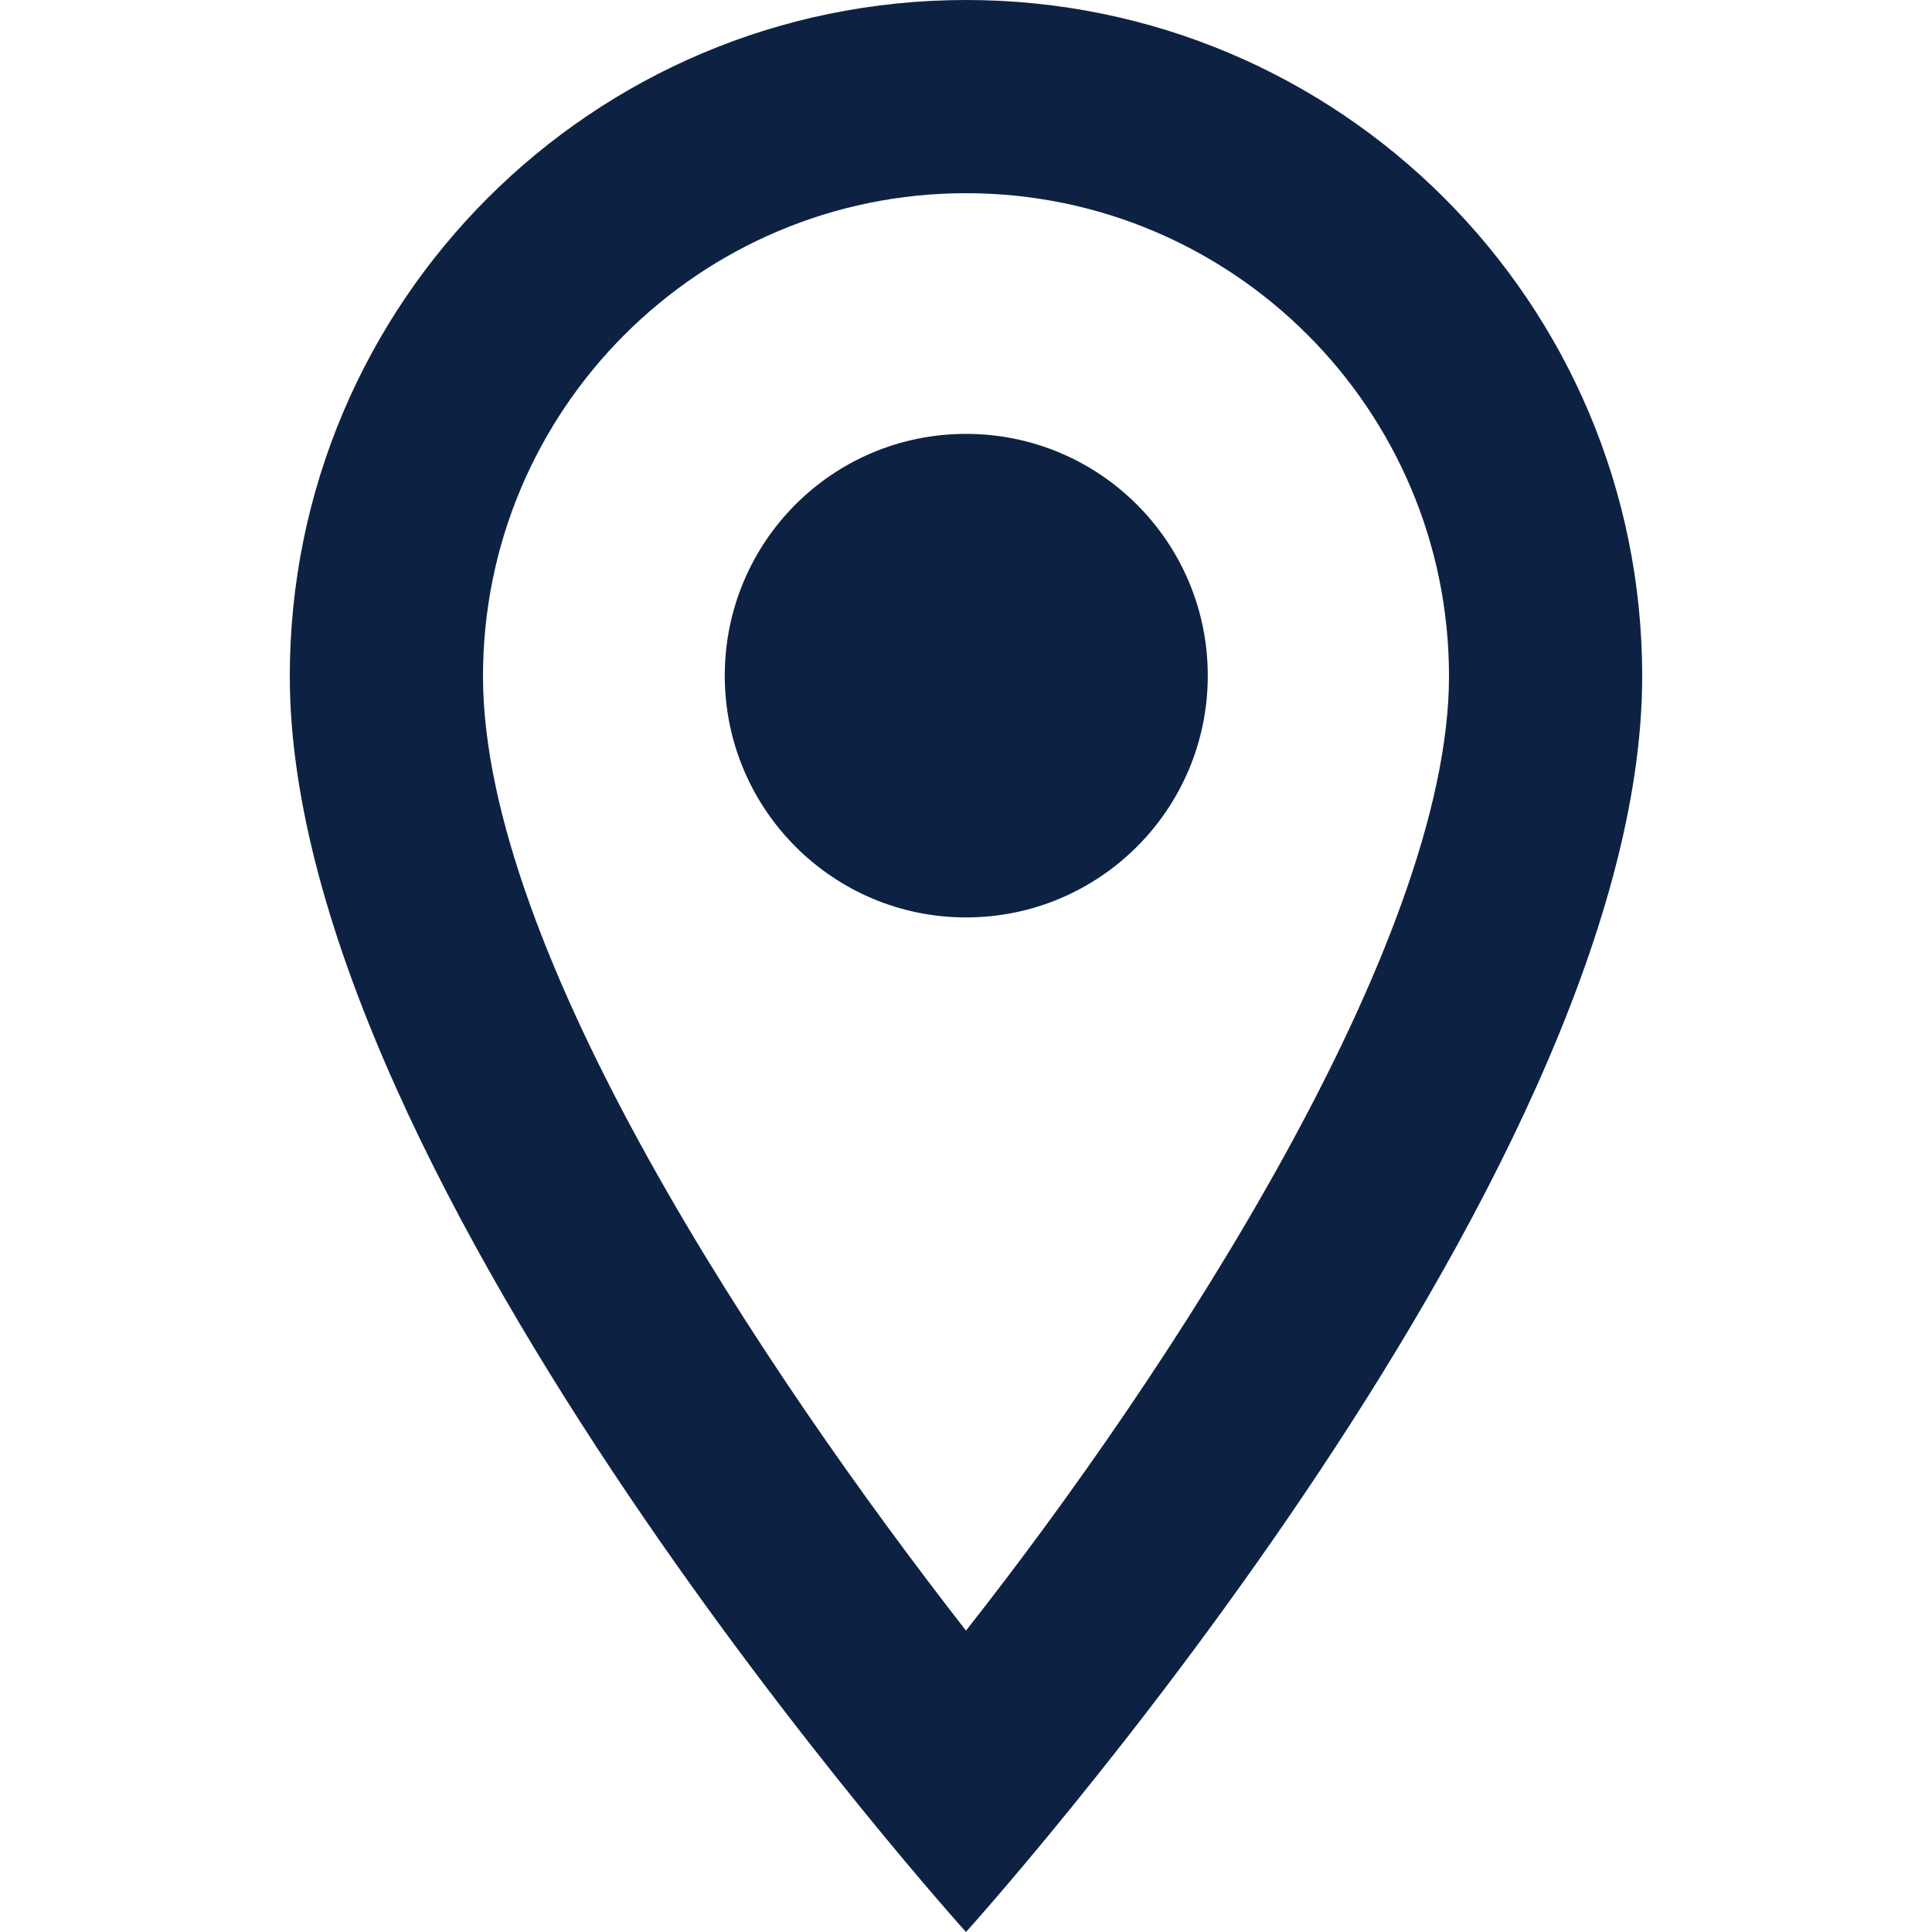
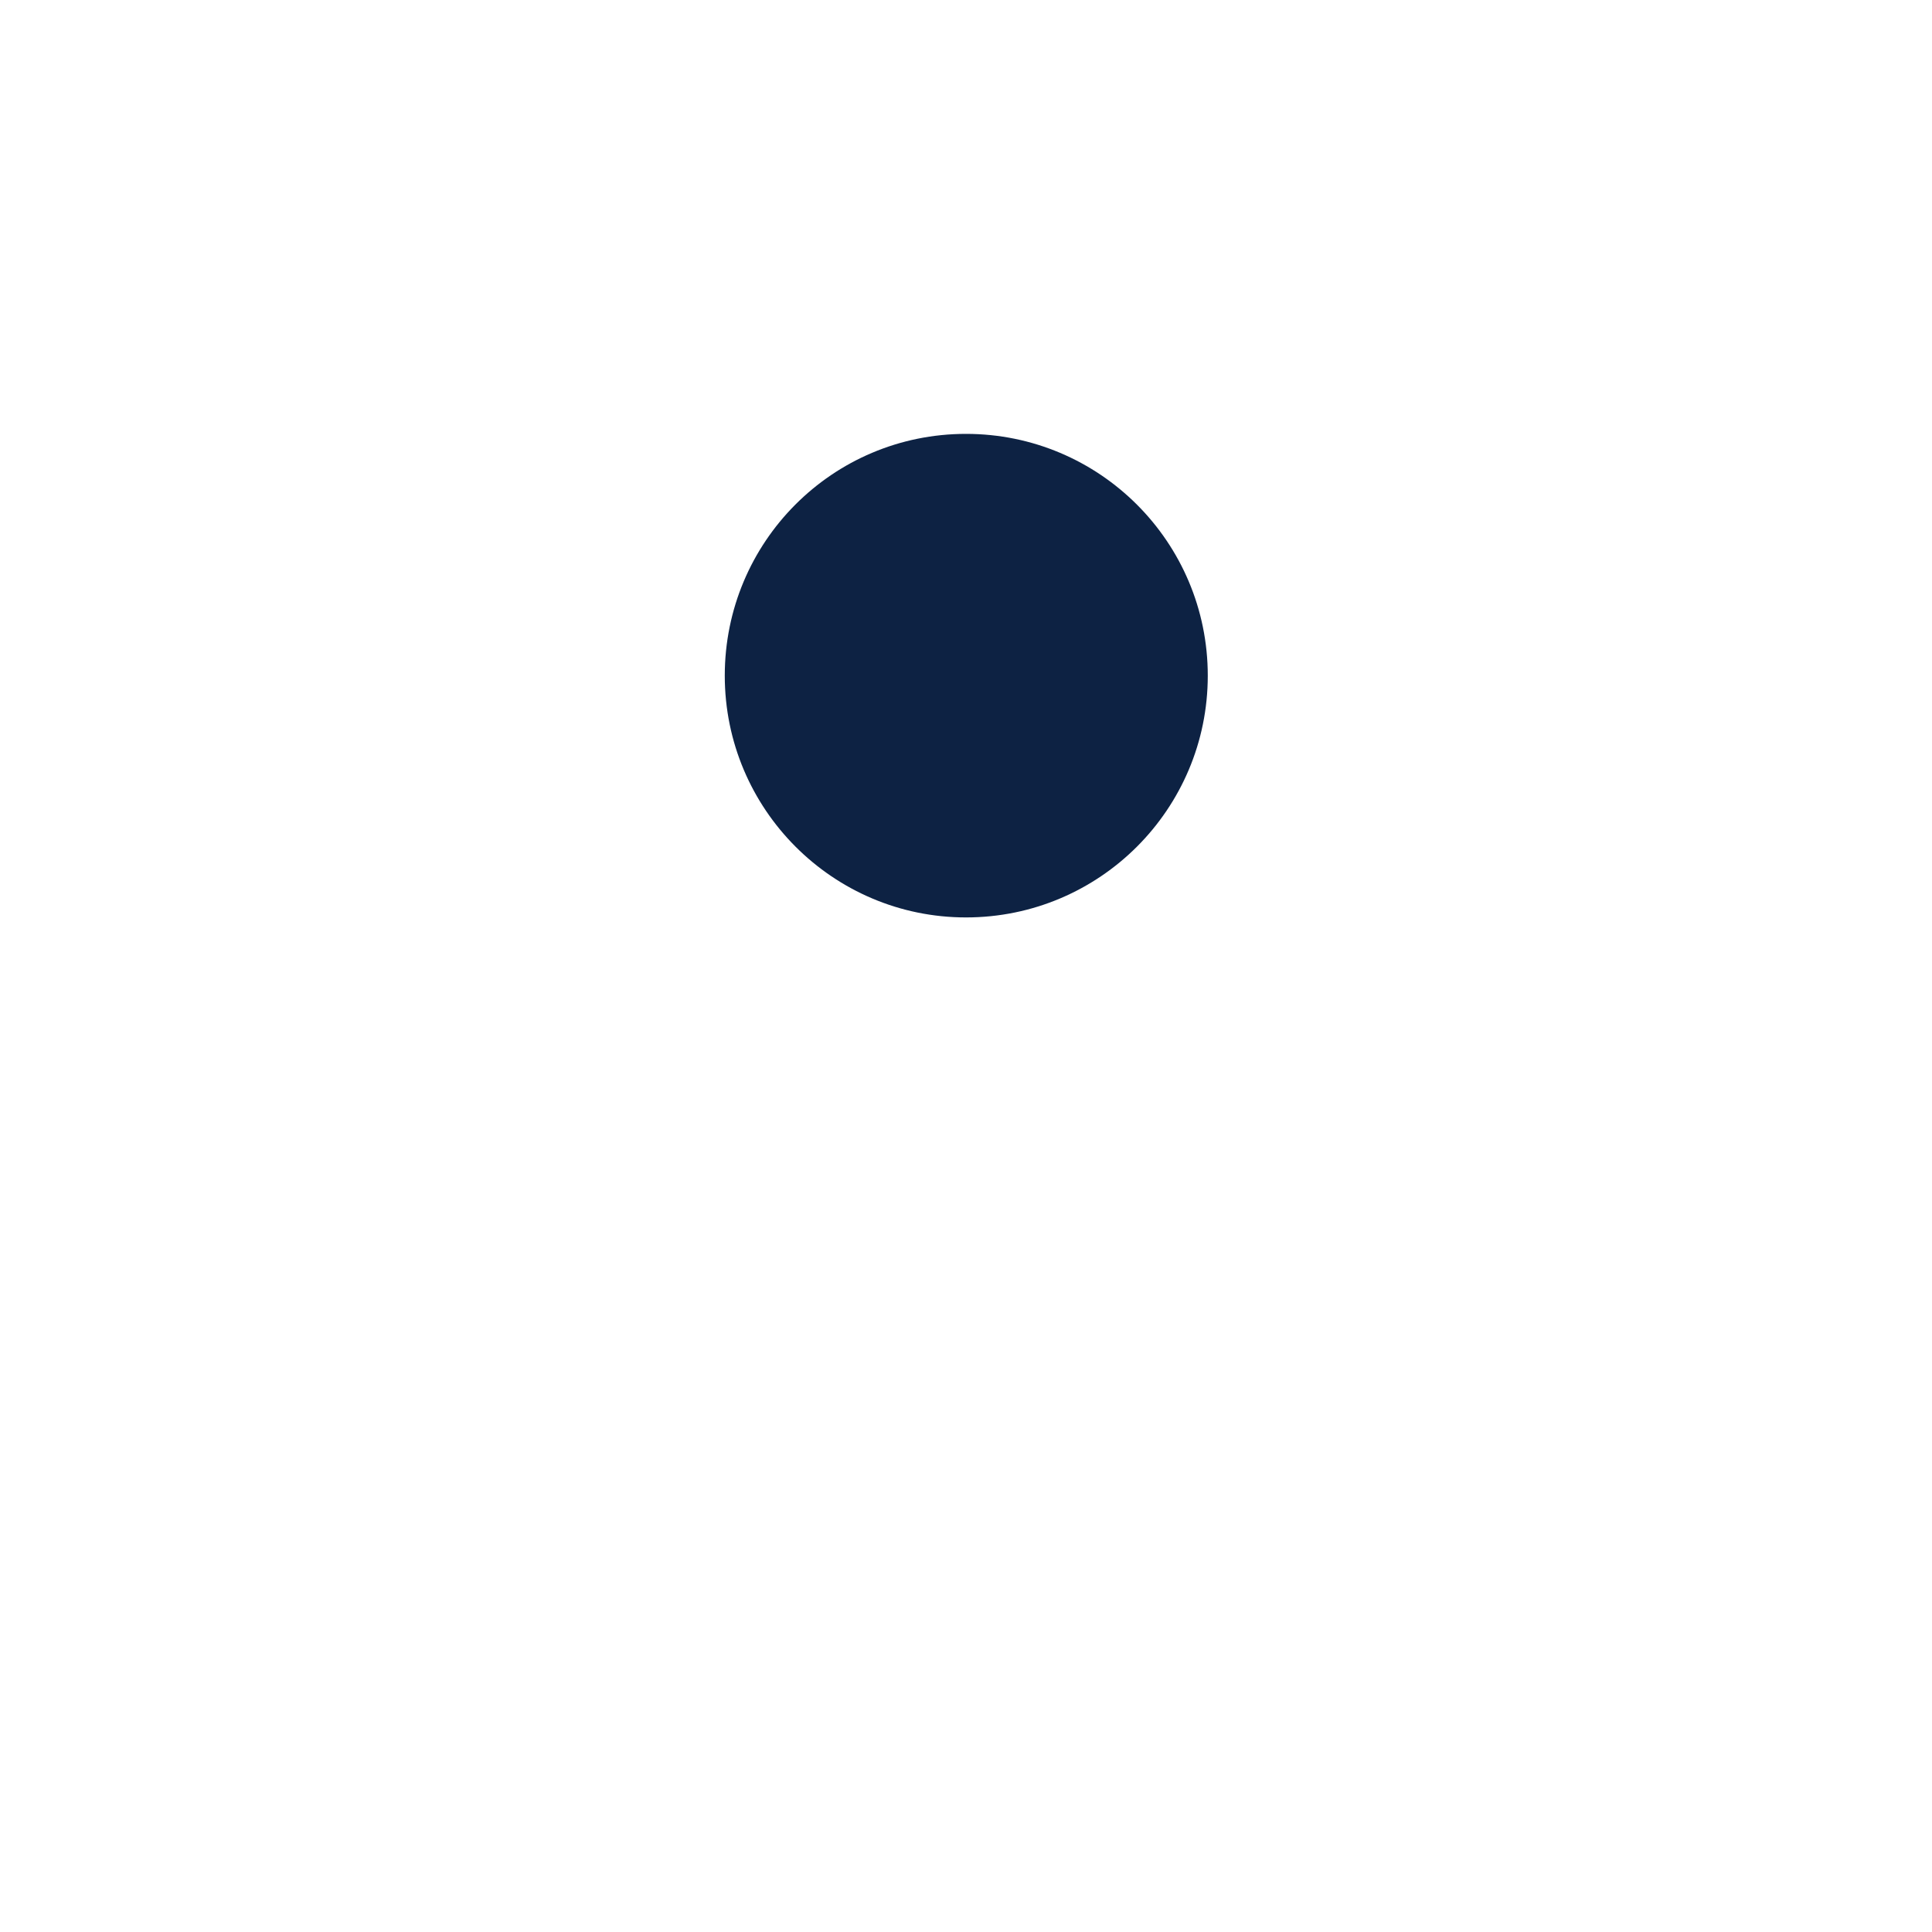
<svg xmlns="http://www.w3.org/2000/svg" id="uuid-0b818e9b-0973-4d9a-a203-906b4200eb8d" width="35" height="35" viewBox="0 0 35 35">
  <defs>
    <style>.uuid-725ea2d2-63d5-403a-a060-66192c665754{fill:#0d2243;stroke-width:0px;}</style>
  </defs>
-   <path class="uuid-725ea2d2-63d5-403a-a060-66192c665754" d="m17.5,0C10.73,0,5.25,5.48,5.25,12.25c0,9.19,12.25,22.75,12.25,22.75,0,0,12.25-13.56,12.25-22.75,0-6.77-5.48-12.25-12.25-12.25Zm-8.75,12.25c0-4.83,3.92-8.75,8.75-8.75s8.75,3.92,8.75,8.75-5.04,12.58-8.75,17.29c-3.64-4.67-8.75-12.3-8.75-17.29Z" />
  <path class="uuid-725ea2d2-63d5-403a-a060-66192c665754" d="m17.5,16.62c2.42,0,4.38-1.96,4.38-4.38s-1.96-4.38-4.38-4.38-4.37,1.96-4.37,4.38,1.96,4.38,4.37,4.38Z" />
</svg>